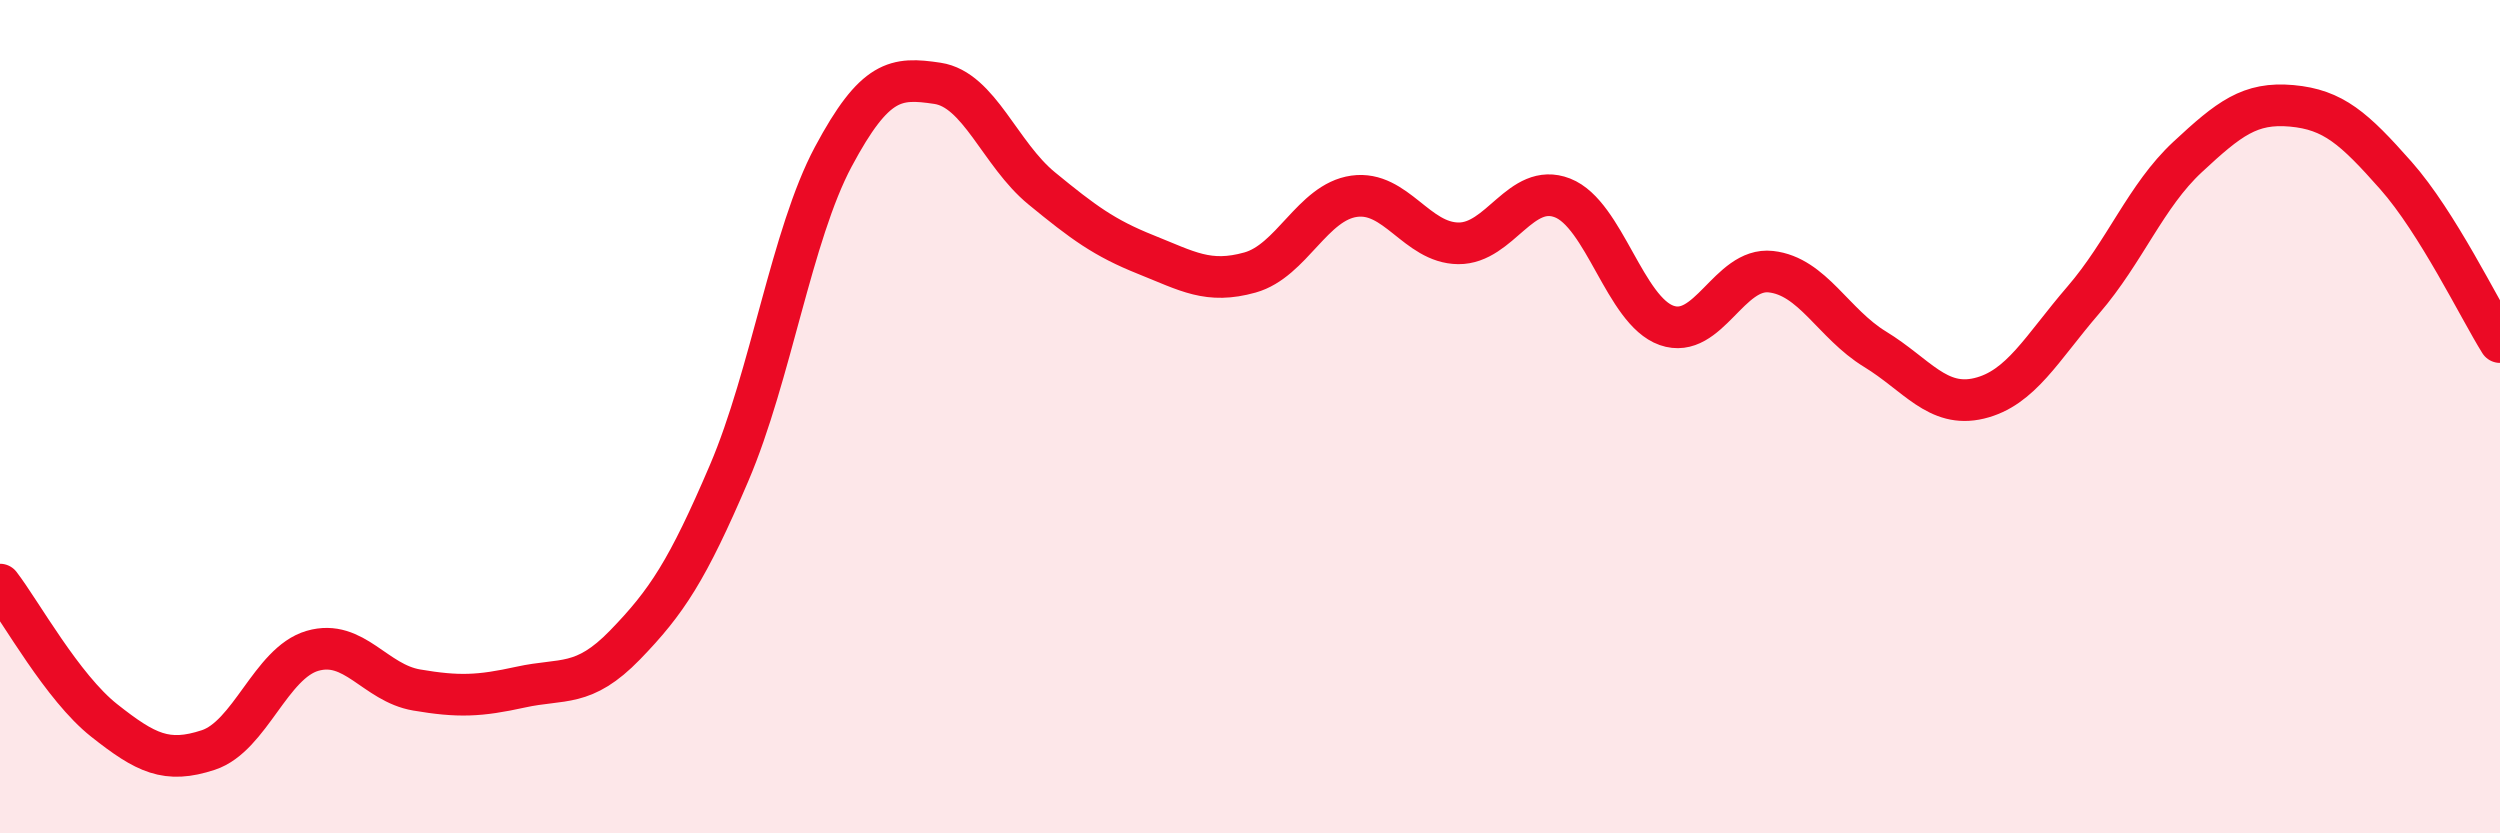
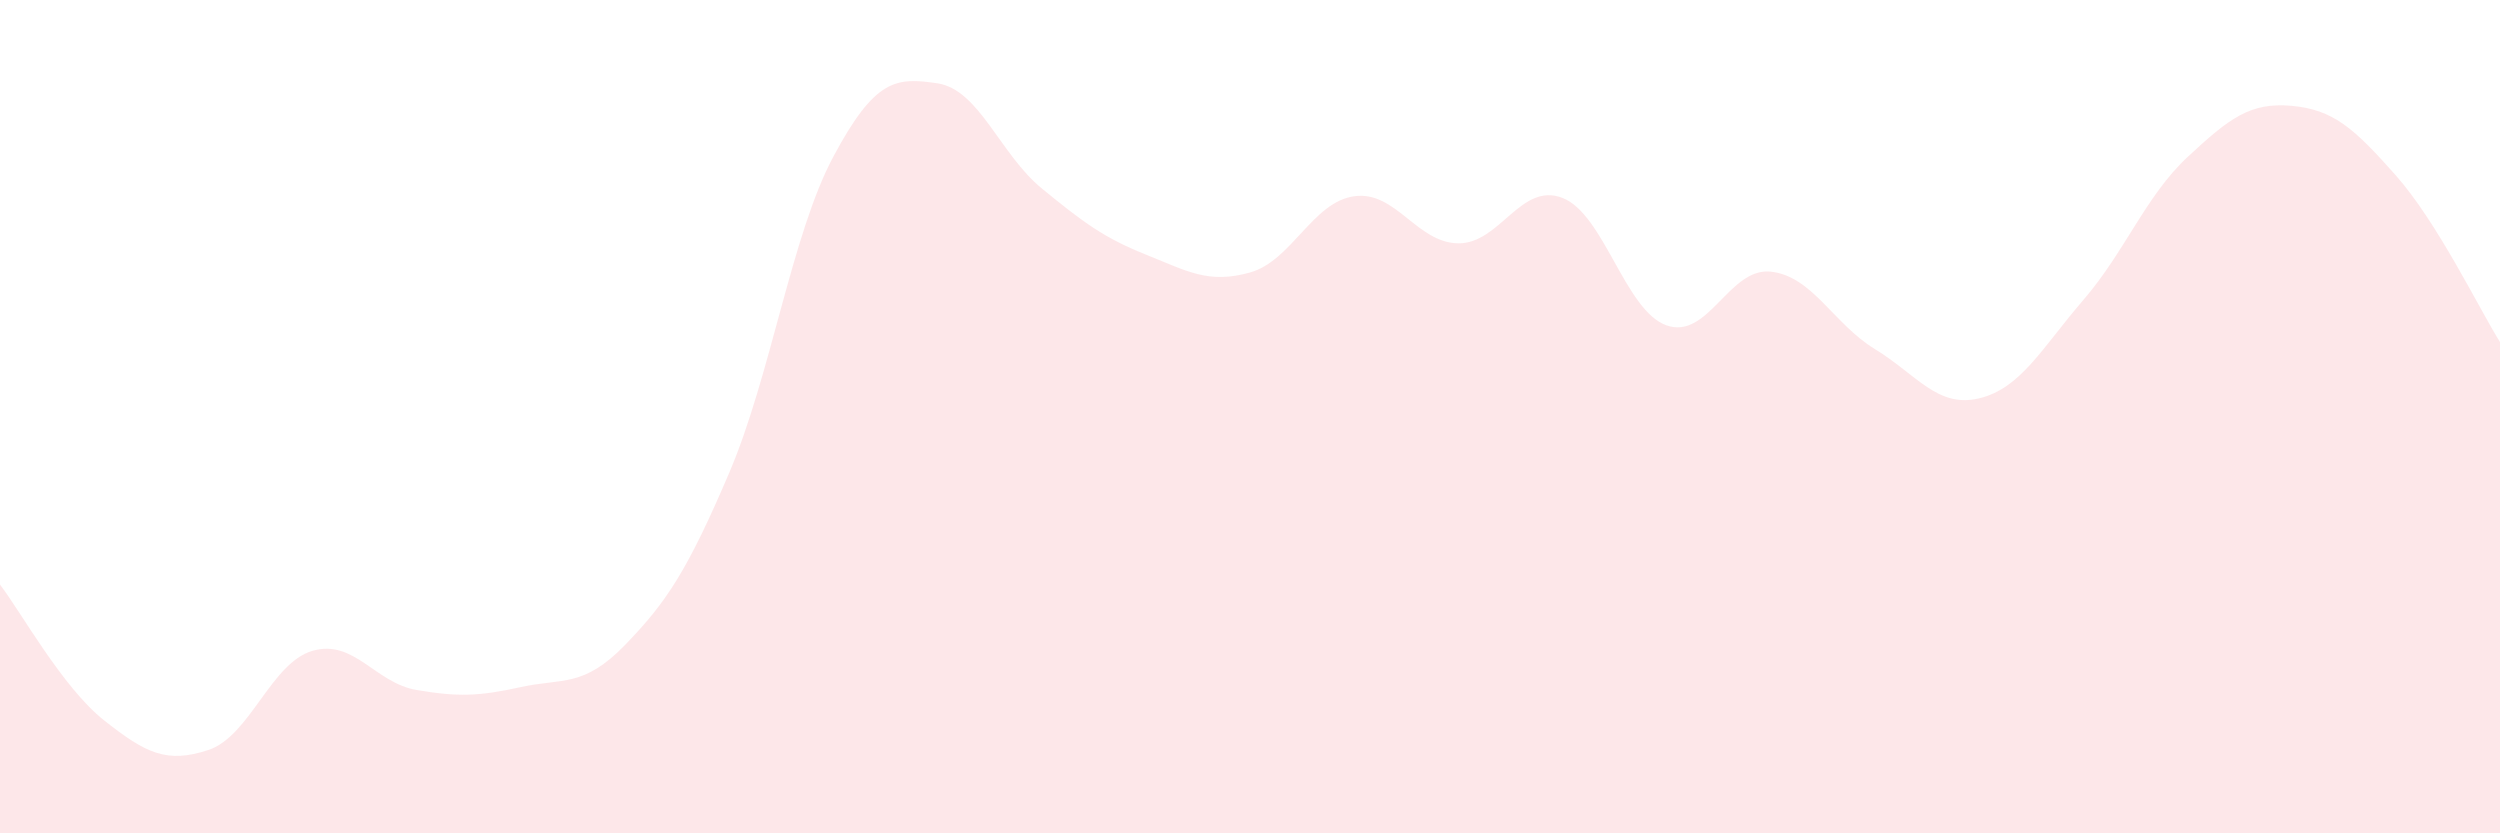
<svg xmlns="http://www.w3.org/2000/svg" width="60" height="20" viewBox="0 0 60 20">
  <path d="M 0,14.03 C 0.5,14.68 1.5,16.5 2.5,17.29 C 3.5,18.08 4,18.33 5,18 C 6,17.67 6.5,15.91 7.5,15.62 C 8.5,15.33 9,16.39 10,16.56 C 11,16.73 11.5,16.71 12.5,16.49 C 13.5,16.27 14,16.51 15,15.48 C 16,14.45 16.5,13.69 17.5,11.35 C 18.5,9.01 19,5.63 20,3.76 C 21,1.89 21.5,1.85 22.5,2 C 23.5,2.15 24,3.7 25,4.52 C 26,5.34 26.5,5.71 27.5,6.11 C 28.5,6.51 29,6.82 30,6.54 C 31,6.26 31.5,4.85 32.5,4.71 C 33.5,4.57 34,5.83 35,5.84 C 36,5.85 36.5,4.36 37.5,4.75 C 38.5,5.14 39,7.46 40,7.81 C 41,8.16 41.5,6.41 42.5,6.52 C 43.5,6.63 44,7.77 45,8.38 C 46,8.99 46.5,9.8 47.5,9.56 C 48.5,9.32 49,8.36 50,7.2 C 51,6.04 51.5,4.7 52.5,3.77 C 53.5,2.84 54,2.45 55,2.54 C 56,2.63 56.5,3.08 57.5,4.21 C 58.5,5.34 59.5,7.41 60,8.21L60 20L0 20Z" fill="#EB0A25" opacity="0.1" stroke-linecap="round" stroke-linejoin="round" />
-   <path d="M 0,14.03 C 0.5,14.68 1.5,16.5 2.5,17.29 C 3.5,18.08 4,18.33 5,18 C 6,17.67 6.5,15.91 7.5,15.62 C 8.5,15.33 9,16.39 10,16.56 C 11,16.73 11.5,16.71 12.5,16.49 C 13.5,16.27 14,16.51 15,15.48 C 16,14.45 16.5,13.69 17.5,11.35 C 18.5,9.01 19,5.63 20,3.76 C 21,1.89 21.5,1.85 22.5,2 C 23.5,2.15 24,3.7 25,4.52 C 26,5.34 26.5,5.71 27.5,6.11 C 28.5,6.51 29,6.82 30,6.54 C 31,6.26 31.5,4.85 32.5,4.71 C 33.5,4.57 34,5.83 35,5.84 C 36,5.85 36.5,4.36 37.5,4.75 C 38.5,5.14 39,7.46 40,7.81 C 41,8.16 41.5,6.41 42.5,6.52 C 43.5,6.63 44,7.77 45,8.38 C 46,8.99 46.5,9.8 47.5,9.56 C 48.5,9.32 49,8.36 50,7.2 C 51,6.04 51.5,4.7 52.5,3.77 C 53.5,2.84 54,2.45 55,2.54 C 56,2.63 56.5,3.08 57.5,4.21 C 58.5,5.34 59.5,7.41 60,8.21" stroke="#EB0A25" stroke-width="1" fill="none" stroke-linecap="round" stroke-linejoin="round" />
</svg>